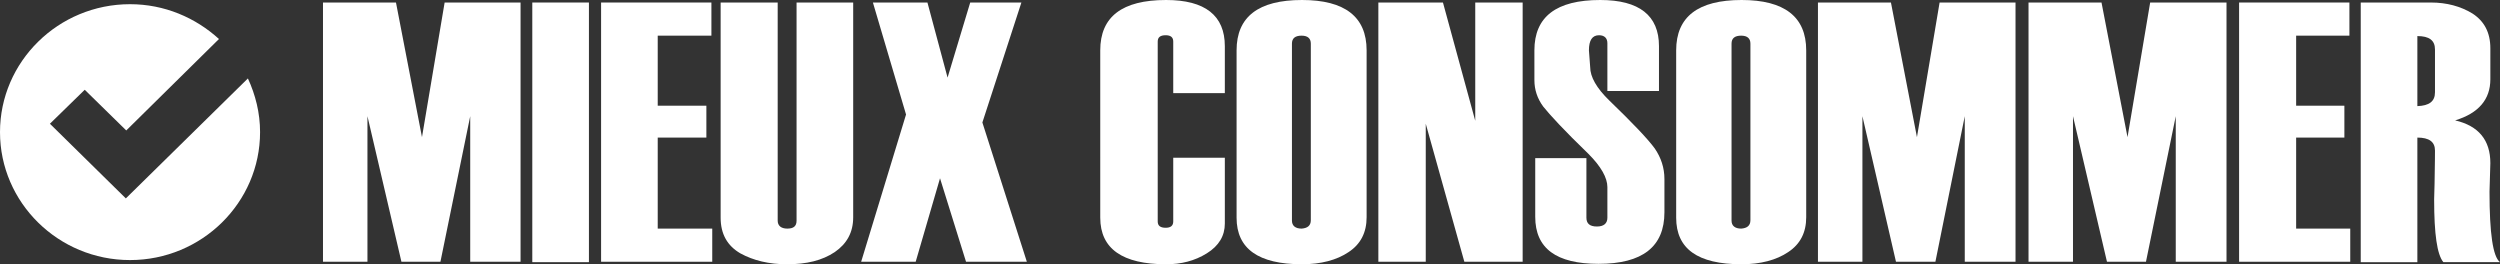
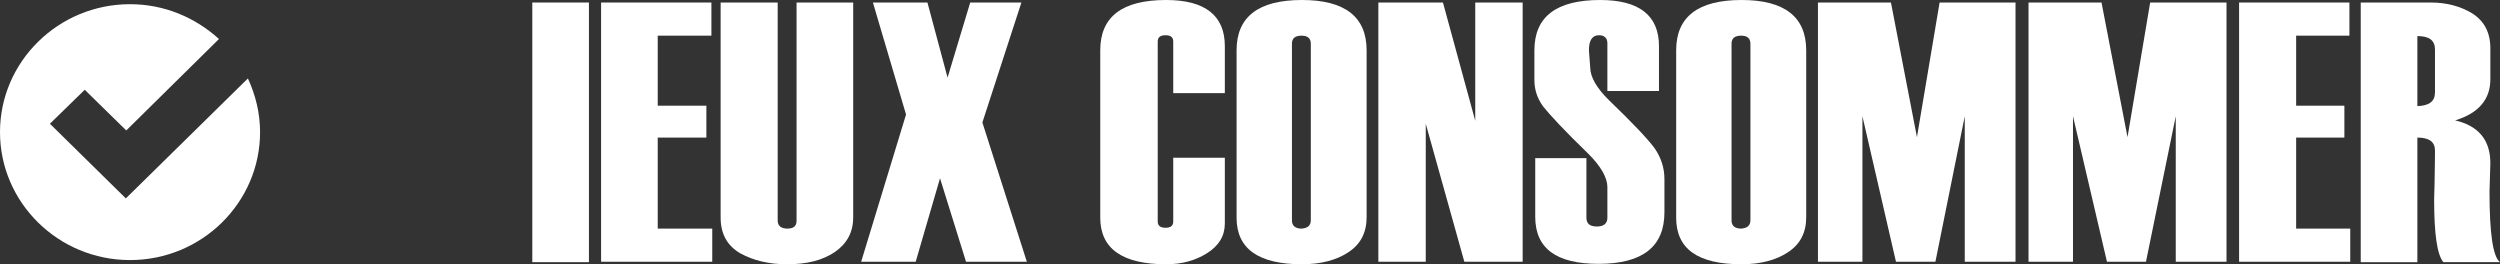
<svg xmlns="http://www.w3.org/2000/svg" version="1.1" id="Слой_1" x="0px" y="0px" width="596px" height="63px" viewBox="0 0 596 63" style="enable-background:new 0 0 596 63;">
  <rect x="0" y="0" width="596" height="63" fill="#333333" stroke="none" />
  <style type="text/css">
	.st0{fill:#FFFFFF;}
</style>
-   <polygon class="st0" points="124.1,62.4 112.1,62.4 112.1,27.7 105,62.4 95.7,62.4 87.6,27.7 87.6,62.4 77,62.4 77,0.6 94.4,0.6 &#10; 100.6,32.7 106,0.6 124.1,0.6" />
  <rect x="126.9" y="0.6" class="st0" width="13.5" height="61.9" />
  <polygon class="st0" points="169.8,62.4 143.3,62.4 143.3,0.6 169.6,0.6 169.6,8.5 156.8,8.5 156.8,25.2 168.4,25.2 168.4,32.8 &#10; 156.8,32.8 156.8,54.5 169.8,54.5" />
  <path class="st0" d="M171.9,0.6h13.5v52c0,1.2,0.8,1.9,2.3,1.9c1.5,0,2.2-0.6,2.2-1.9v-52h13.5v51.2c0,3.6-1.5,6.3-4.4,8.3&#10; c-3,2-6.7,2.9-11.4,2.9c-4.3,0-8-0.9-11.1-2.6c-3.1-1.8-4.7-4.6-4.7-8.5V0.6z" />
  <polygon class="st0" points="244.8,62.4 230.3,62.4 224.1,42.5 218.3,62.4 205.3,62.4 216,27.3 208.1,0.6 221.1,0.6 225.9,18.5 &#10; 231.3,0.6 243.5,0.6 234.2,29.2" />
  <path class="st0" d="M292,22.2h-12.3V9.9c0-1-0.6-1.5-1.8-1.5c-1.3,0-1.9,0.5-1.9,1.5v42.9c0,1,0.6,1.5,1.9,1.5&#10; c1.2,0,1.8-0.5,1.8-1.5V37.6H292v15.7c0,2.9-1.4,5.3-4.3,7.1c-2.9,1.8-6.1,2.6-9.7,2.6c-10.4,0-15.7-3.7-15.7-11.1V12&#10; c0-8,5.2-12,15.7-12c9.3,0,14,3.7,14,11V22.2z" />
  <path class="st0" d="M312.5,52.5V10.4c0-1.2-0.7-1.9-2.2-1.9c-1.5,0-2.3,0.6-2.3,1.9v42.2c0,1.2,0.8,1.9,2.3,1.9&#10; C311.7,54.4,312.5,53.8,312.5,52.5z M294.8,51.9V12c0-8,5.2-12,15.6-12c10.2,0,15.4,4,15.4,12v39.8c0,3.6-1.4,6.4-4.3,8.3&#10; c-2.8,1.9-6.6,2.9-11.1,2.9C300,63,294.8,59.3,294.8,51.9z" />
  <polygon class="st0" points="363,62.4 349.1,62.4 339.9,29.5 339.9,62.4 328.6,62.4 328.6,0.6 344,0.6 351.7,28.8 351.7,0.6 &#10; 363,0.6" />
  <path class="st0" d="M365.9,37.7h12.3v14.2c0,1.4,0.8,2.1,2.5,2.1c1.6,0,2.5-0.7,2.5-2.1v-7.3c0-2.2-1.5-4.9-4.5-7.9&#10; c-5.8-5.6-9.3-9.4-10.8-11.3c-1.4-1.9-2.1-4-2.1-6.3V12c0-8,5.2-12,15.7-12c9.3,0,14,3.7,14,11v10.7h-12.3V10.3c0-1.2-0.7-1.9-2-1.9&#10; c-1.6,0-2.4,1.2-2.4,3.6l0.3,4c0,2.3,1.5,5,4.6,8c5.6,5.4,9.2,9.2,10.8,11.4c1.5,2.2,2.3,4.6,2.3,7.3v7.9c0,8.2-5.2,12.3-15.7,12.3&#10; c-10.1,0-15.1-3.7-15.1-11.2V37.7z" />
  <path class="st0" d="M417.3,52.5V10.4c0-1.2-0.7-1.9-2.2-1.9c-1.5,0-2.3,0.6-2.3,1.9v42.2c0,1.2,0.8,1.9,2.3,1.9&#10; C416.5,54.4,417.3,53.8,417.3,52.5z M399.6,51.9V12c0-8,5.2-12,15.6-12c10.2,0,15.4,4,15.4,12v39.8c0,3.6-1.4,6.4-4.3,8.3&#10; c-2.8,1.9-6.6,2.9-11.1,2.9C404.7,63,399.6,59.3,399.6,51.9z" />
  <polygon class="st0" points="480.5,62.4 468.4,62.4 468.4,27.7 461.4,62.4 452,62.4 444,27.7 444,62.4 433.4,62.4 433.4,0.6 &#10; 450.8,0.6 457,32.7 462.4,0.6 480.5,0.6" />
  <polygon class="st0" points="530.8,62.4 518.7,62.4 518.7,27.7 511.6,62.4 502.3,62.4 494.2,27.7 494.2,62.4 483.6,62.4 483.6,0.6 &#10; 501,0.6 507.2,32.7 512.6,0.6 530.8,0.6" />
  <polygon class="st0" points="560.3,62.4 533.8,62.4 533.8,0.6 560.1,0.6 560.1,8.5 547.4,8.5 547.4,25.2 558.9,25.2 558.9,32.8 &#10; 547.4,32.8 547.4,54.5 560.3,54.5" />
-   <path class="st0" d="M580.5,22V11.8c0-2.2-1.4-3.2-4.2-3.2v16.7C579.1,25.2,580.5,24.2,580.5,22z M596,62.5h-13.5&#10; c-1.5-1.8-2.2-6.7-2.2-14.9v-0.1l0.1-3.7c0.1-5.1,0.1-7.8,0.1-7.9c0-2.1-1.4-3.1-4.2-3.1v29.7h-13.5V0.6h16.7c3.8,0,7.1,0.9,9.9,2.6&#10; c2.8,1.8,4.3,4.5,4.3,8.3v7.4c0,4.8-2.8,8.1-8.4,9.8c5.6,1.3,8.4,4.7,8.4,10.2l-0.2,6.8C593.5,55.6,594.3,61.2,596,62.5z" />
+   <path class="st0" d="M580.5,22V11.8c0-2.2-1.4-3.2-4.2-3.2v16.7C579.1,25.2,580.5,24.2,580.5,22z M596,62.5h-13.5&#10; c-1.5-1.8-2.2-6.7-2.2-14.9v-0.1l0.1-3.7c0.1-5.1,0.1-7.8,0.1-7.9c0-2.1-1.4-3.1-4.2-3.1v29.7h-13.5V0.6h16.7c3.8,0,7.1,0.9,9.9,2.6&#10; c2.8,1.8,4.3,4.5,4.3,8.3v7.4c0,4.8-2.8,8.1-8.4,9.8c5.6,1.3,8.4,4.7,8.4,10.2l-0.2,6.8C593.5,55.6,594.3,61.2,596,62.5" />
  <path class="st0" d="M30,47.3L30,47.3L11.9,29.5l8.3-8.1l9.9,9.7L52.2,9.3C46.6,4.2,39.2,1,31,1C13.9,1,0,14.7,0,31.5&#10; C0,48.3,13.9,62,31,62c17.1,0,31-13.7,31-30.5c0-4.6-1.1-8.9-2.9-12.8L30,47.3z" />
</svg>